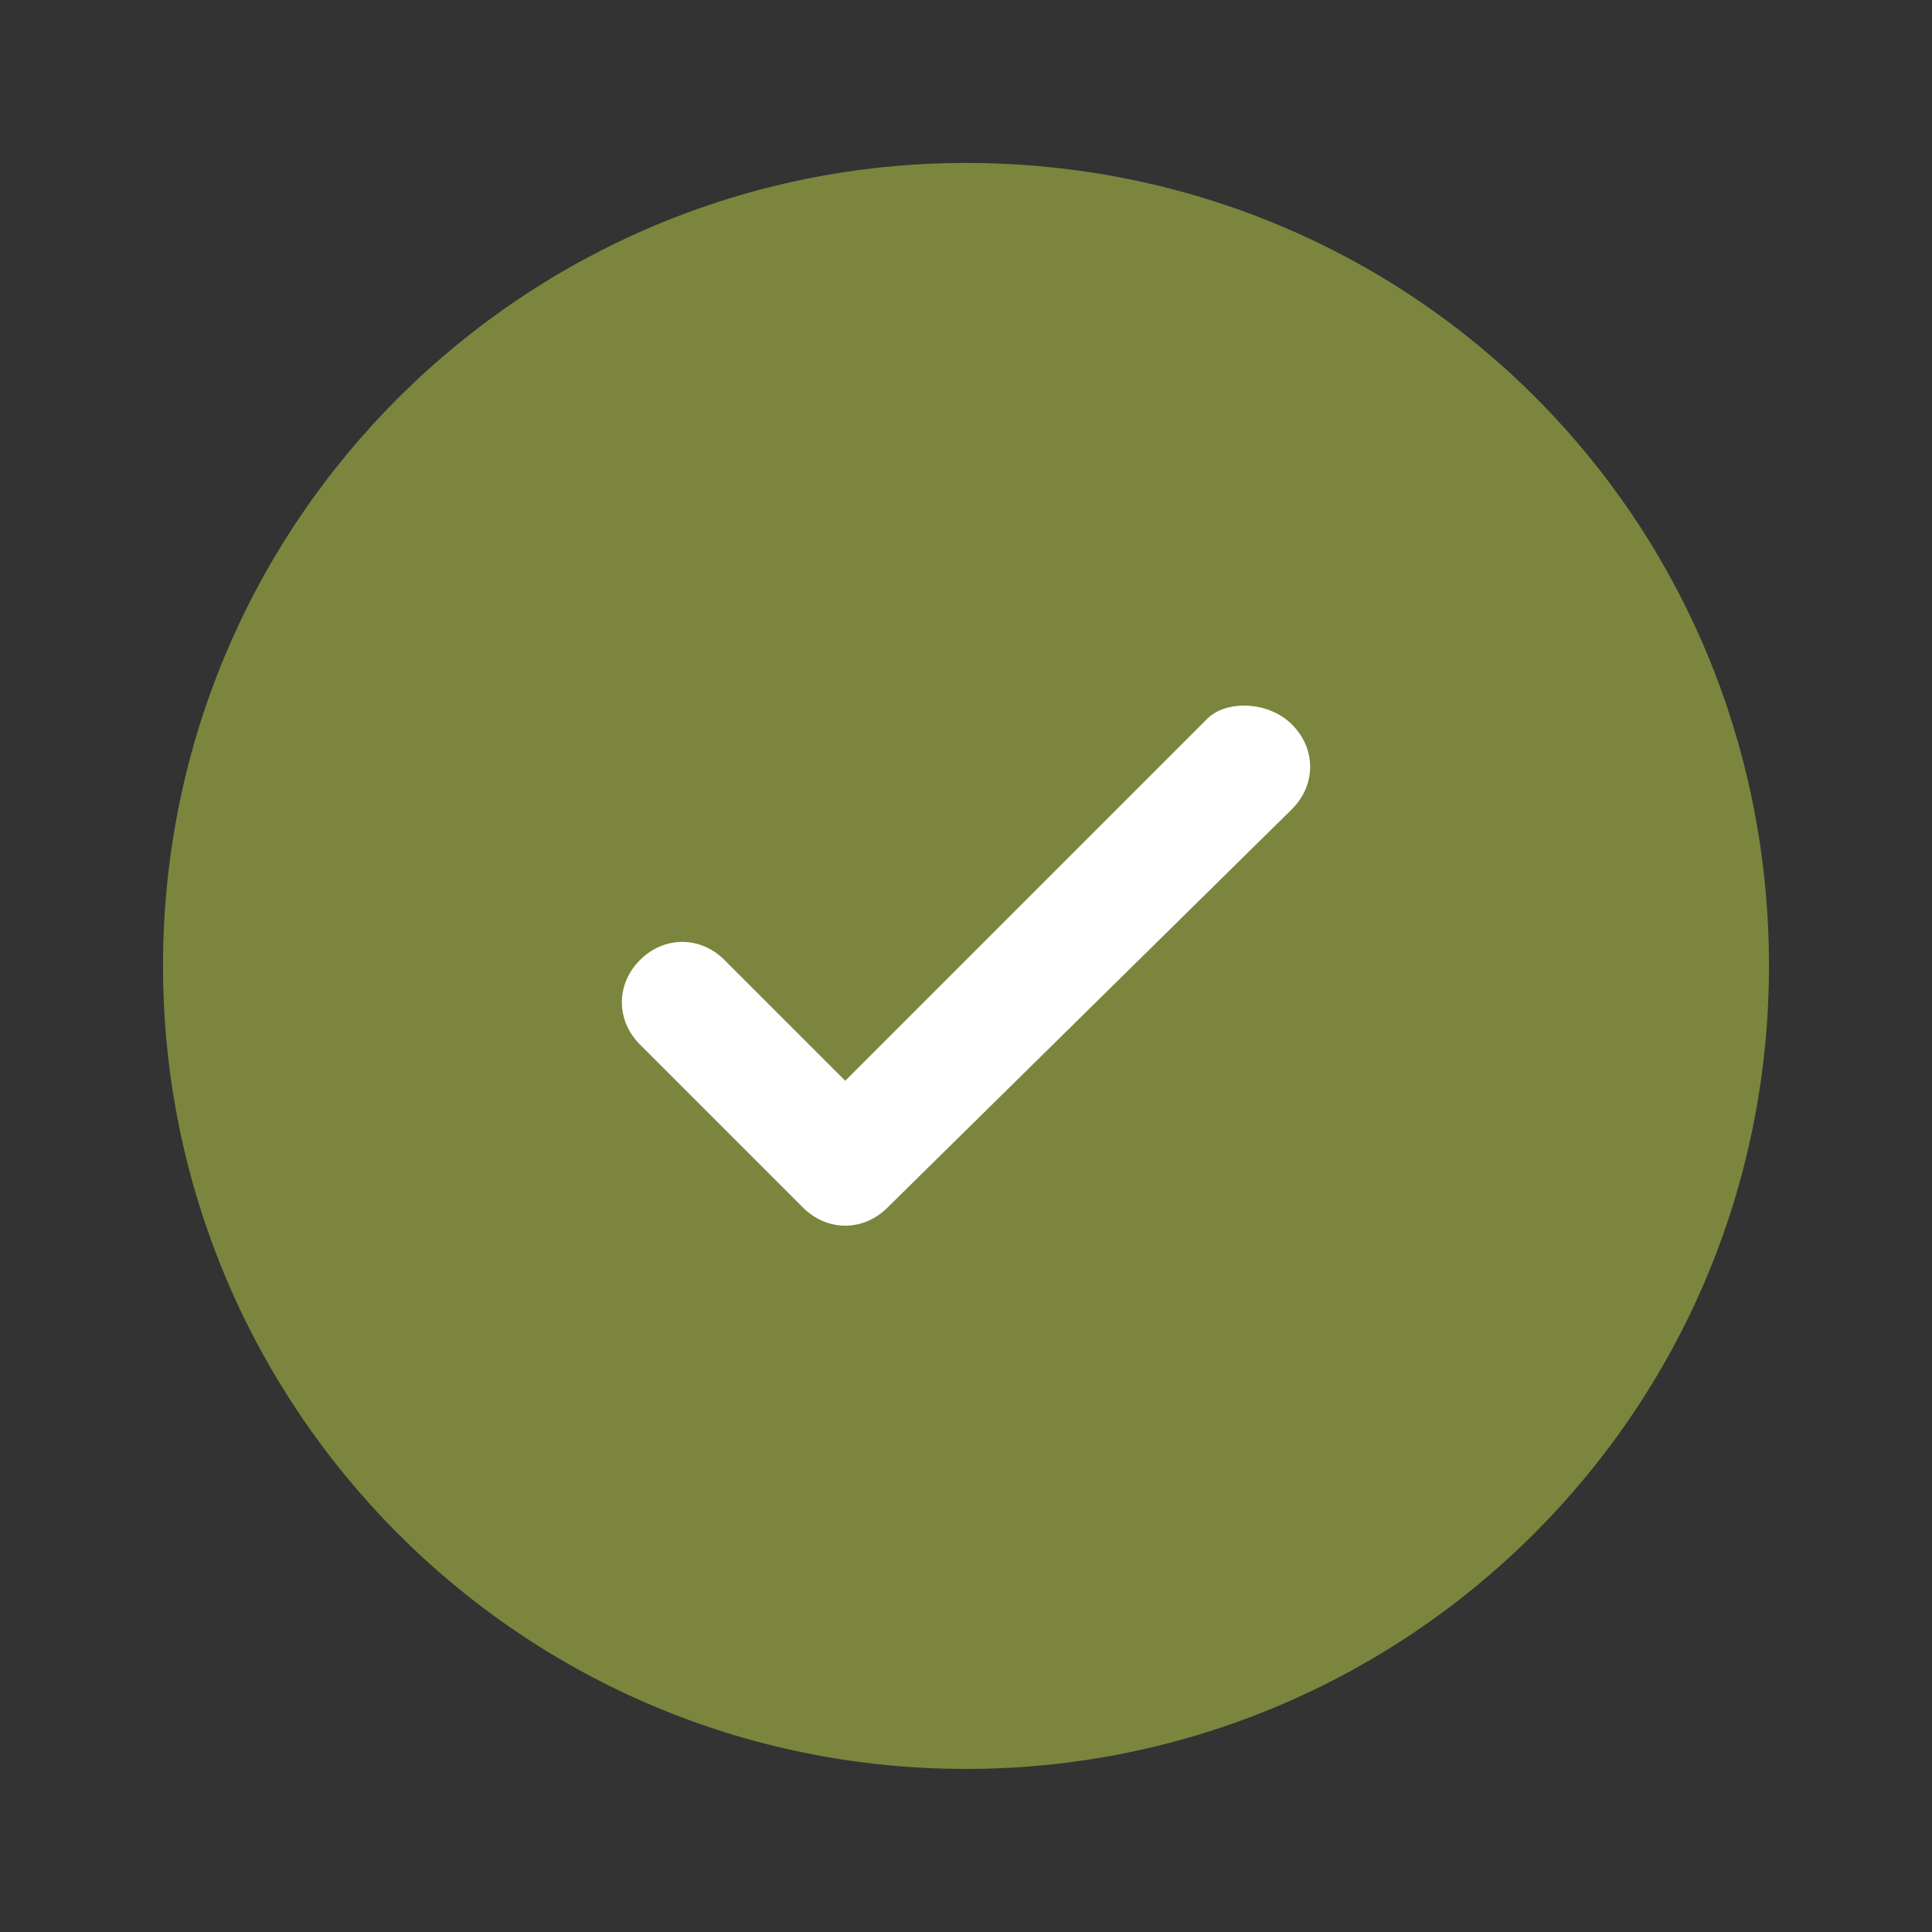
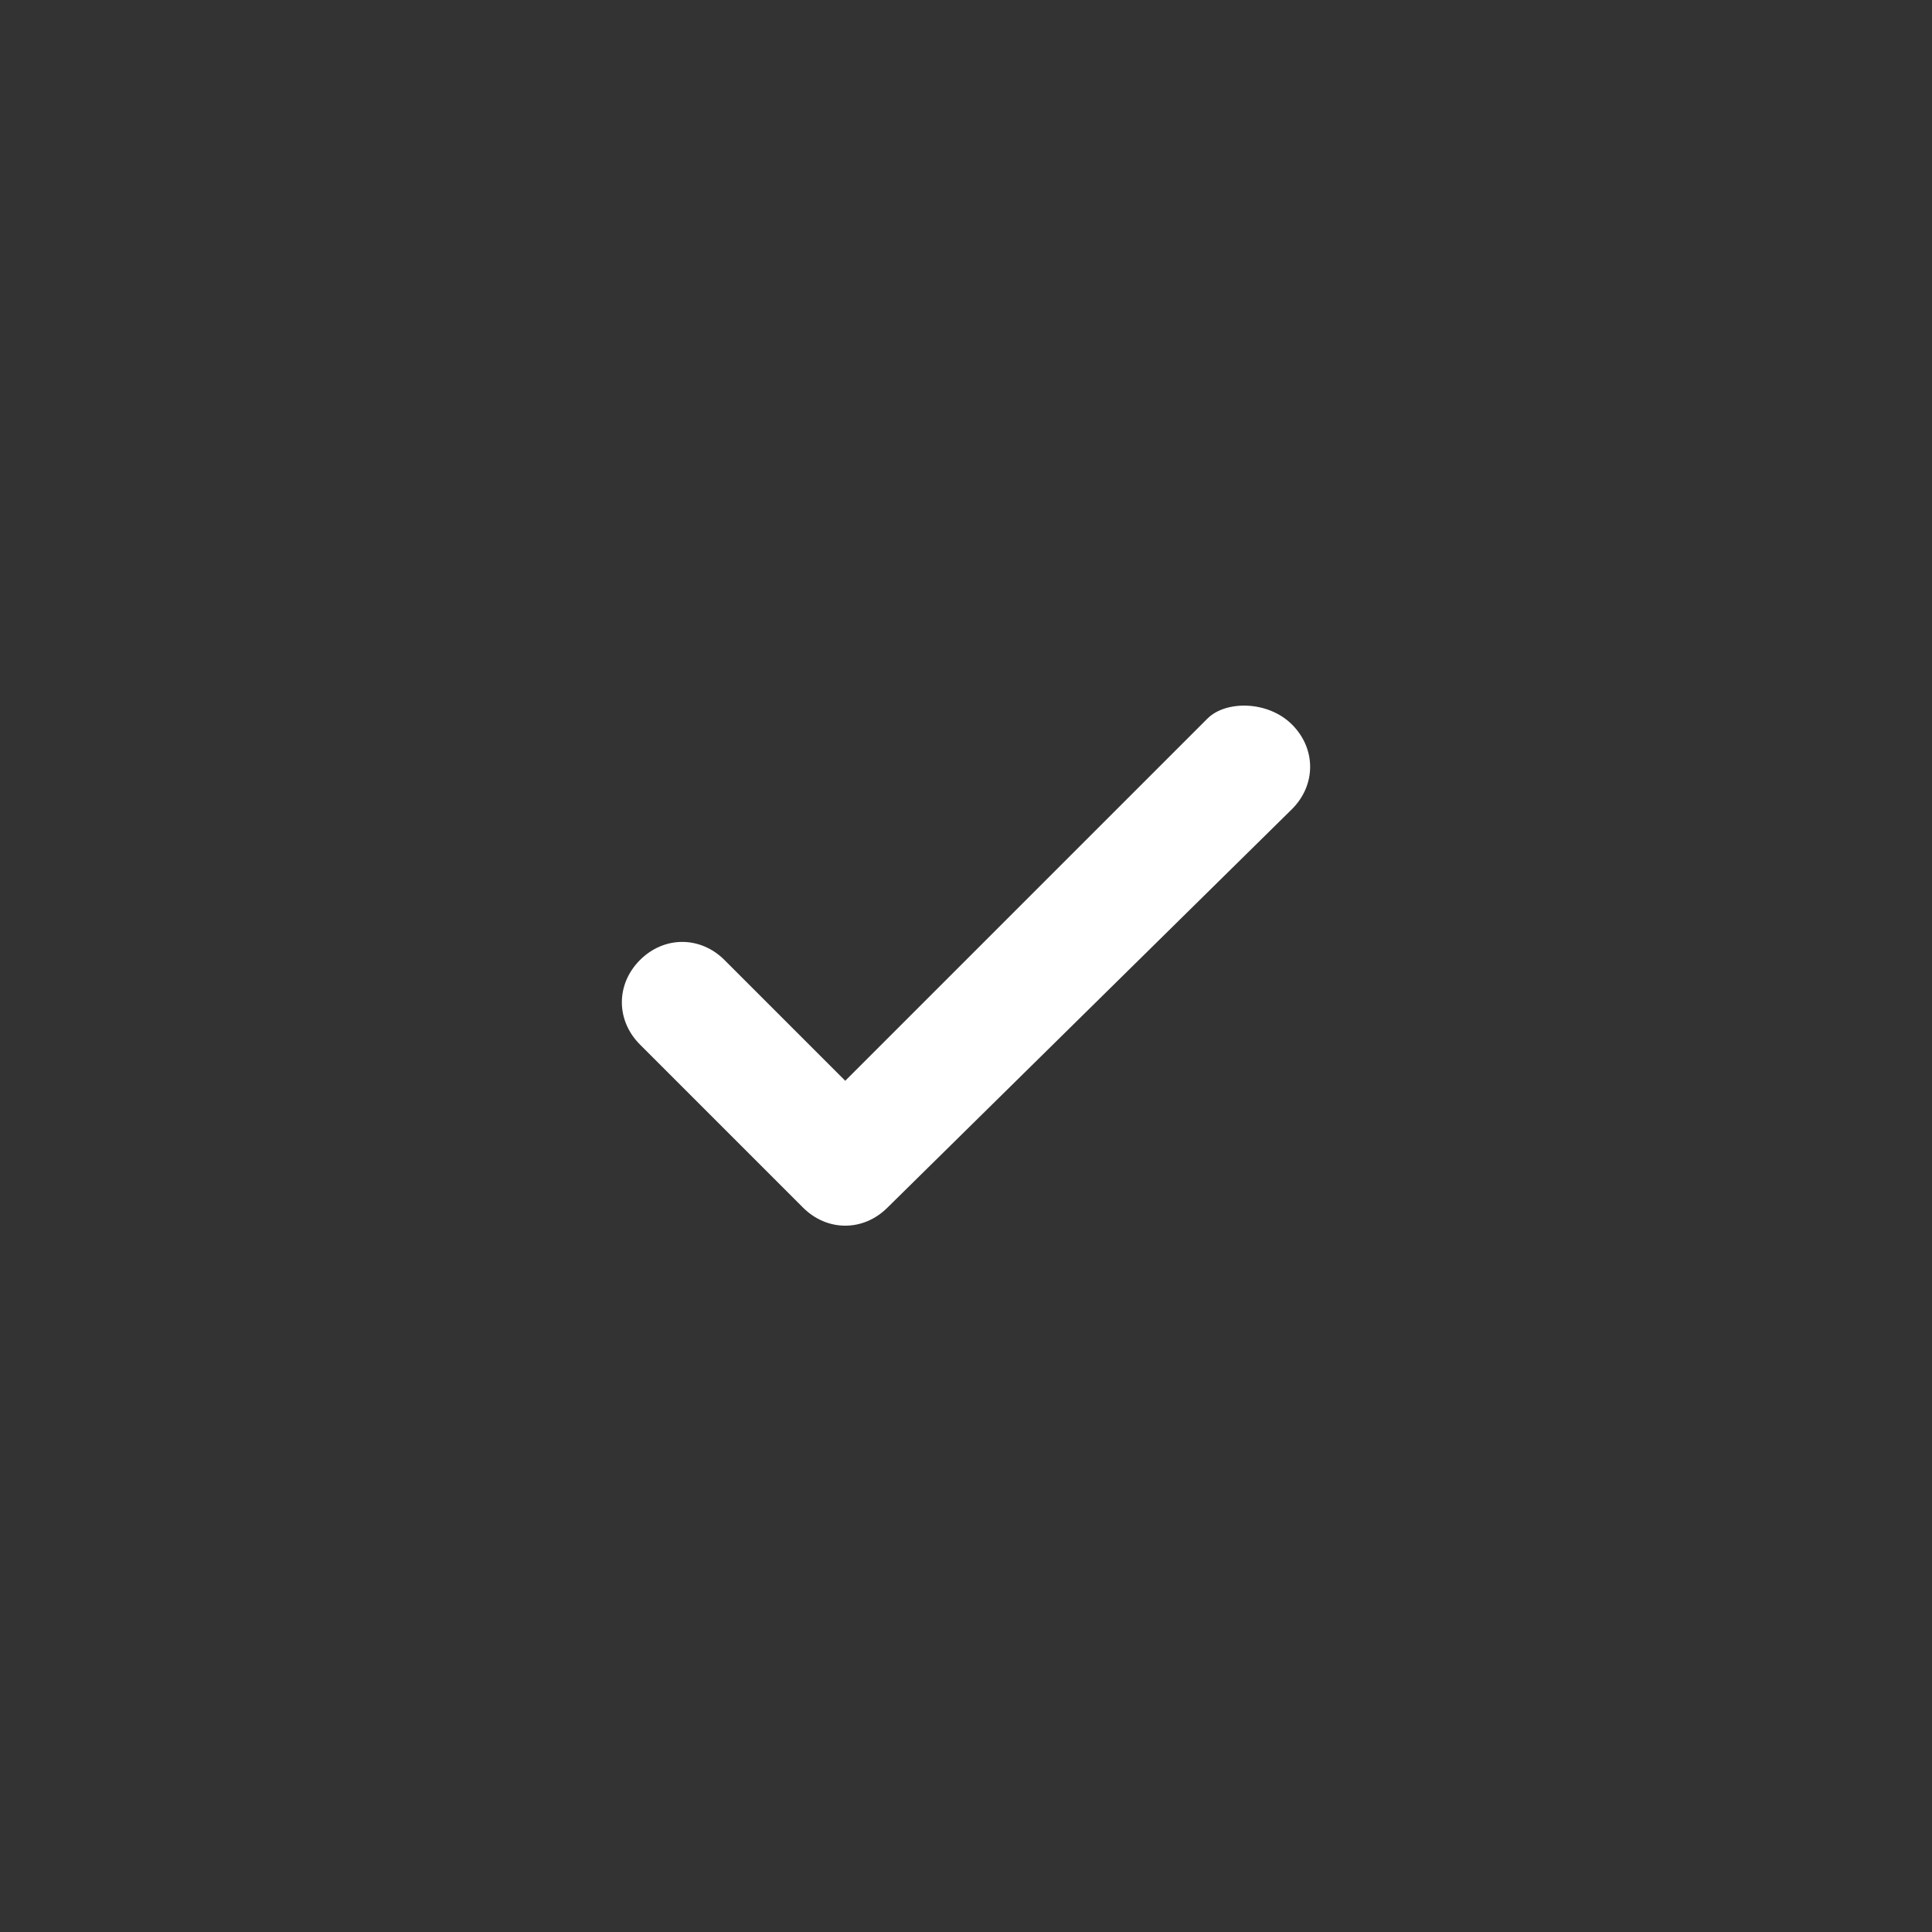
<svg xmlns="http://www.w3.org/2000/svg" width="32" height="32" viewBox="0 0 32 32" fill="none">
  <rect x="0" y="0" width="32" height="32" fill="#333333" stroke="none" />
-   <path d="M29.3 15.999C29.3 23.399 23.3 29.299 16 29.299C8.6 29.299 2.7 23.299 2.7 15.999C2.7 8.599 8.7 2.699 16 2.699C23.4 2.699 29.3 8.599 29.3 15.999Z" fill="#7B853E" />
  <path d="M21.4 12.001C21.8 12.401 21.8 13.001 21.4 13.401L14.7 20.001C14.3 20.401 13.7 20.401 13.3 20.001L10.6 17.301C10.2 16.901 10.2 16.301 10.6 15.901C11 15.501 11.6 15.501 12 15.901L14 17.901L17 14.901L20 11.901C20.3 11.601 21 11.601 21.4 12.001Z" fill="white" />
</svg>